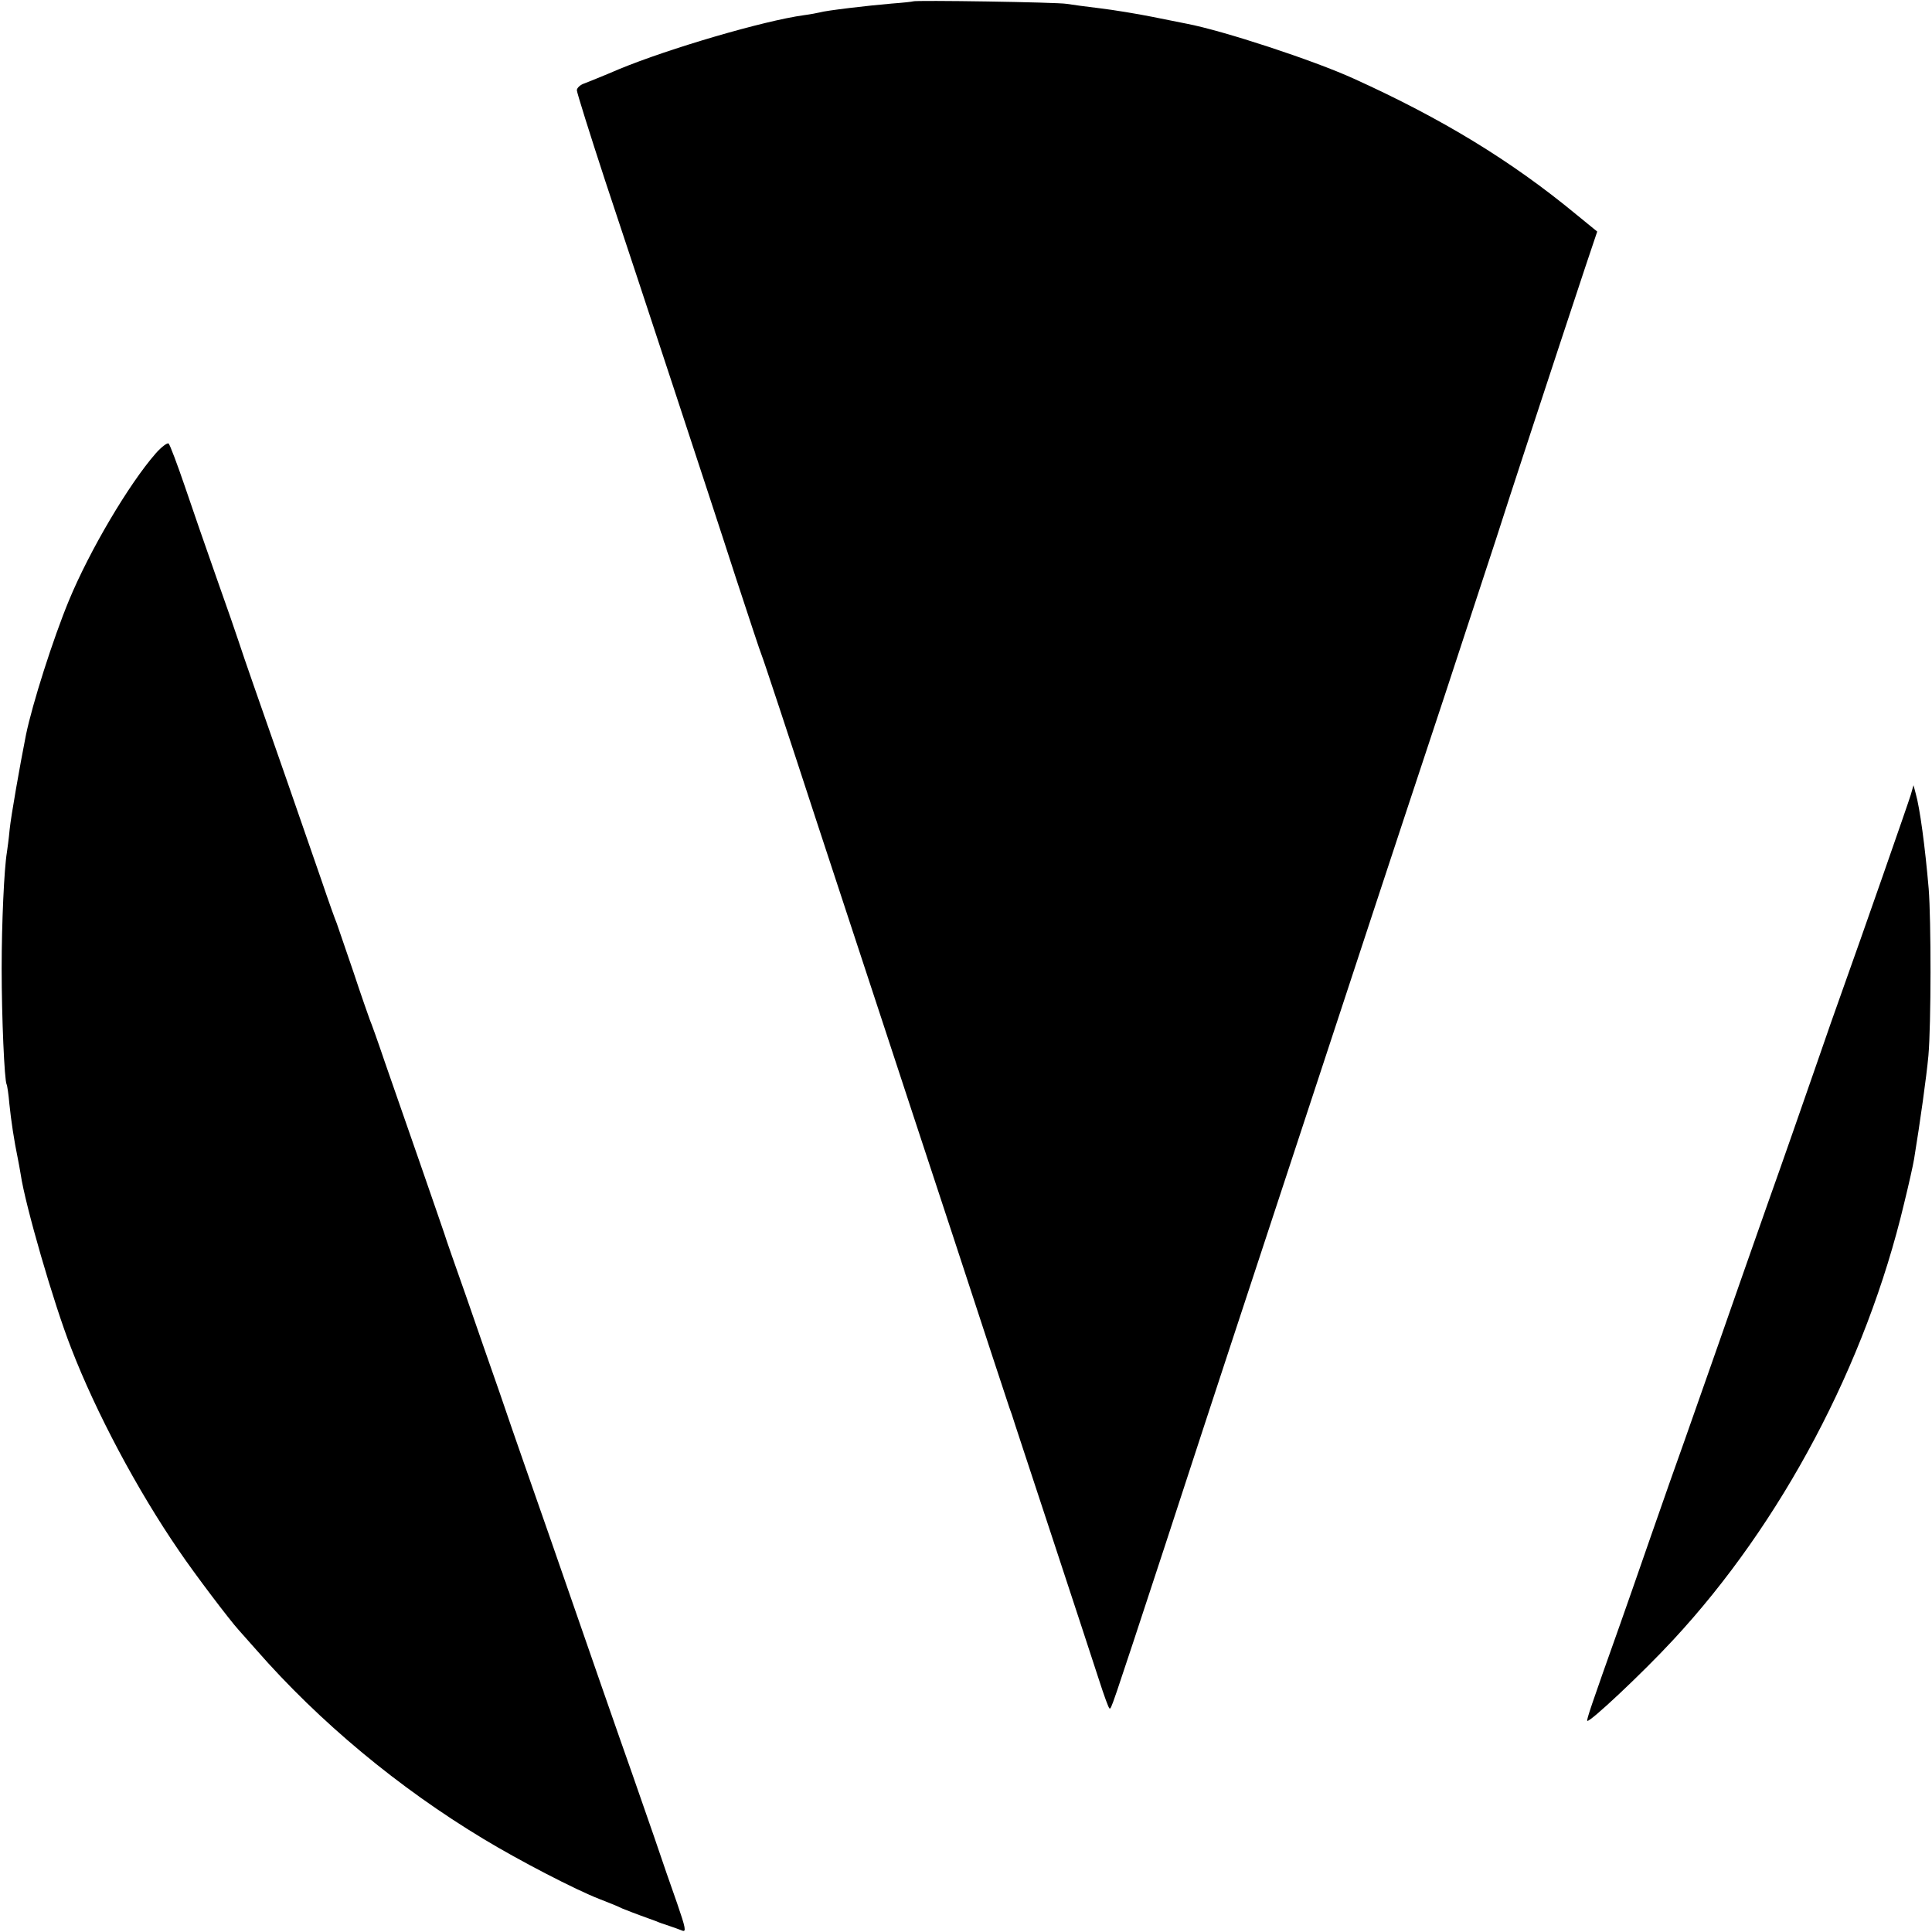
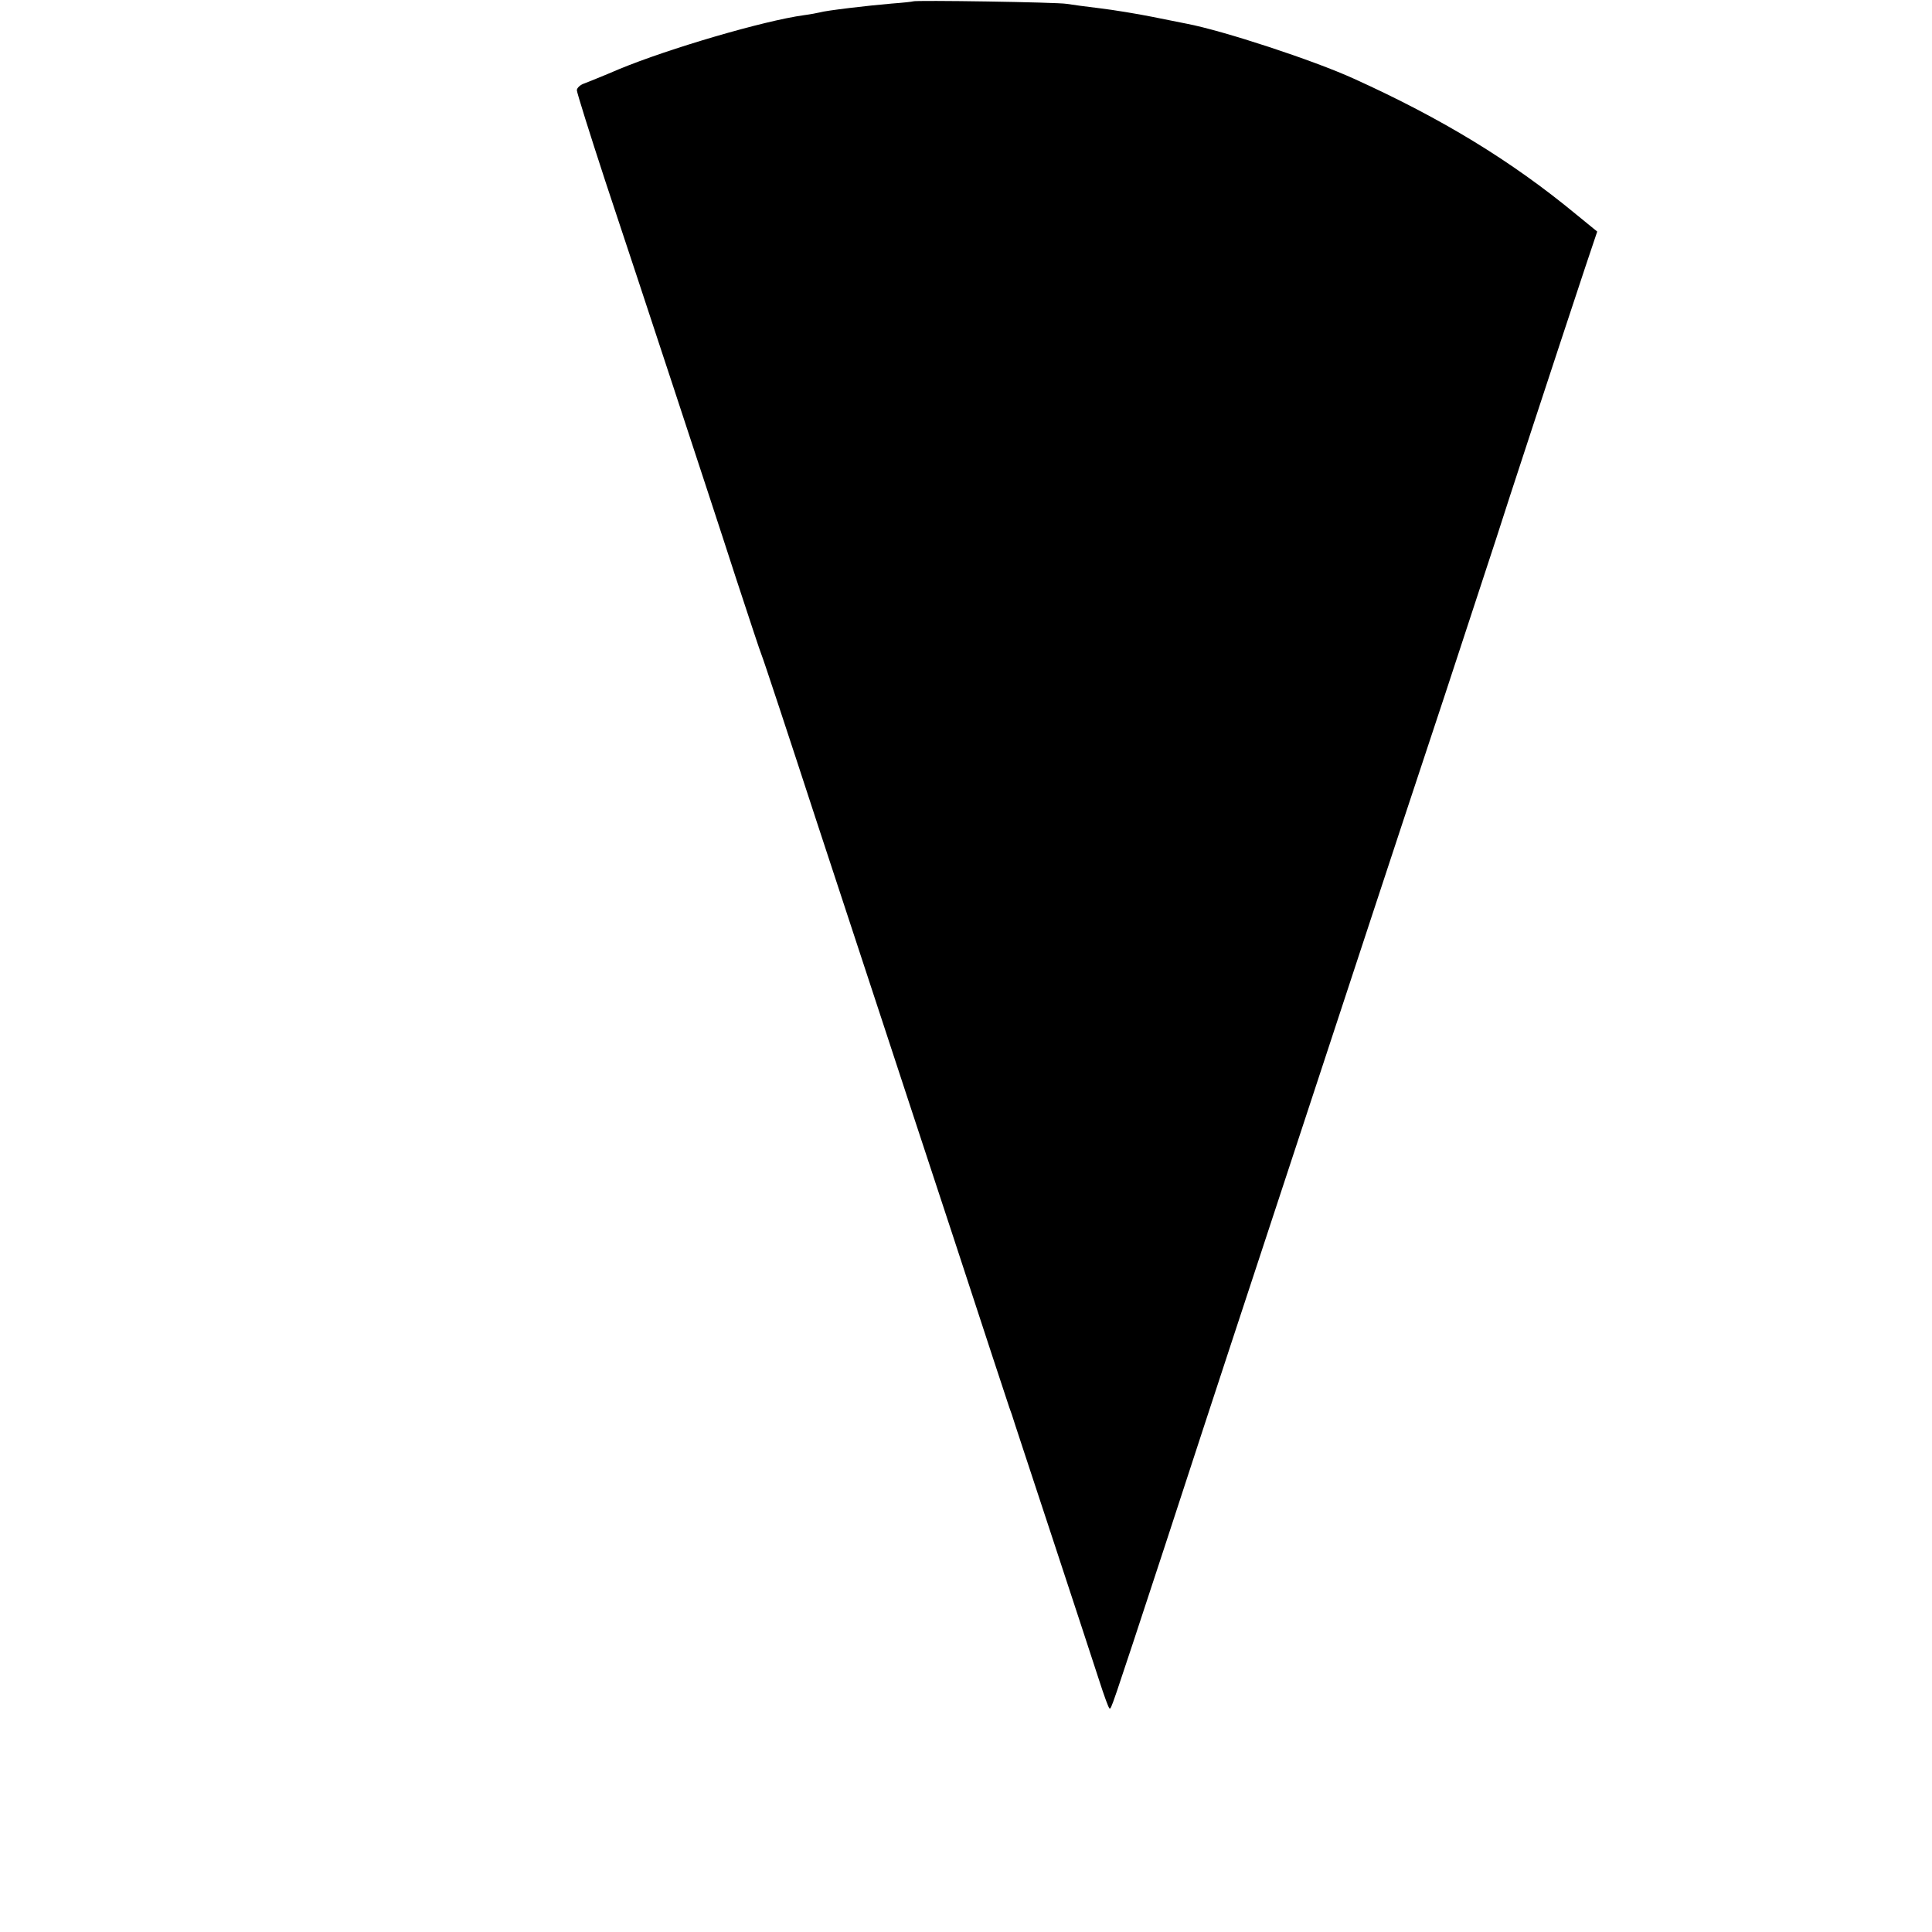
<svg xmlns="http://www.w3.org/2000/svg" version="1.0" width="700pt" height="700pt" viewBox="0 0 700 700" preserveAspectRatio="xMidYMid meet">
  <g transform="translate(0,700) scale(0.1,-0.1)" fill="#000000" stroke="none">
    <path d="M3308 6995 c-1 -1 -37 -5 -78 -8 -83 -7 -237 -25 -260 -32 -8 -2 -34 -7 -57 -10 -146 -20 -490 -121 -671 -196 -53 -23 -109 -45 -124 -51 -16 -5 -28 -17 -28 -25 0 -8 47 -158 104 -332 58 -174 168 -507 245 -741 77 -234 179 -544 226 -690 48 -146 90 -274 95 -285 5 -11 95 -283 200 -605 106 -322 216 -657 245 -745 29 -88 141 -430 250 -760 108 -330 199 -607 202 -615 3 -8 7 -19 9 -25 1 -5 66 -201 143 -435 77 -234 155 -471 173 -527 18 -56 35 -103 38 -103 7 0 -2 -28 201 590 94 289 202 617 239 730 37 113 154 468 260 790 249 756 279 850 516 1565 108 330 199 605 200 610 2 9 208 637 308 938 l43 128 -76 62 c-236 195 -488 348 -806 492 -147 67 -474 174 -605 199 -14 3 -70 14 -125 25 -55 11 -140 25 -190 31 -49 6 -103 13 -120 16 -33 6 -551 14 -557 9z" />
-     <path d="M564 5357 c-97 -111 -239 -351 -314 -532 -58 -140 -133 -376 -156 -488 -22 -111 -54 -293 -59 -342 -3 -33 -8 -70 -10 -83 -10 -60 -19 -255 -19 -422 0 -175 10 -405 18 -419 2 -3 7 -35 10 -71 6 -59 17 -133 31 -200 3 -14 7 -38 10 -55 16 -110 119 -467 183 -630 90 -233 239 -513 390 -733 56 -83 185 -253 217 -288 5 -6 34 -38 63 -71 229 -262 517 -501 824 -686 129 -78 333 -184 421 -218 29 -11 66 -26 82 -34 17 -7 46 -18 65 -25 19 -7 44 -16 55 -20 11 -5 34 -13 50 -18 17 -6 38 -13 47 -17 15 -6 12 10 -18 97 -20 56 -58 166 -84 243 -27 77 -63 181 -80 230 -18 50 -68 194 -112 320 -147 424 -239 689 -280 805 -22 63 -62 178 -88 255 -27 77 -81 232 -120 345 -40 113 -76 216 -80 230 -5 14 -44 129 -88 255 -44 127 -101 291 -127 365 -25 74 -50 144 -55 155 -4 11 -32 90 -60 175 -29 85 -56 164 -60 175 -5 11 -30 81 -55 155 -57 165 -192 554 -247 710 -22 63 -46 133 -53 155 -7 22 -43 126 -80 230 -37 105 -89 255 -116 335 -27 79 -53 148 -58 153 -4 4 -26 -12 -47 -36z" />
-     <path d="M6923 4120 c-9 -30 -179 -517 -250 -715 -14 -38 -58 -164 -98 -280 -40 -115 -116 -334 -170 -485 -53 -151 -133 -378 -177 -505 -44 -126 -100 -284 -123 -350 -24 -66 -80 -226 -125 -355 -45 -129 -94 -271 -110 -315 -106 -298 -122 -346 -119 -350 8 -7 198 171 311 293 393 423 699 1000 837 1582 17 69 33 141 36 160 22 134 45 299 52 375 10 113 10 492 1 605 -13 152 -32 293 -47 345 l-8 30 -10 -35z" />
+     <path d="M564 5357 z" />
  </g>
</svg>